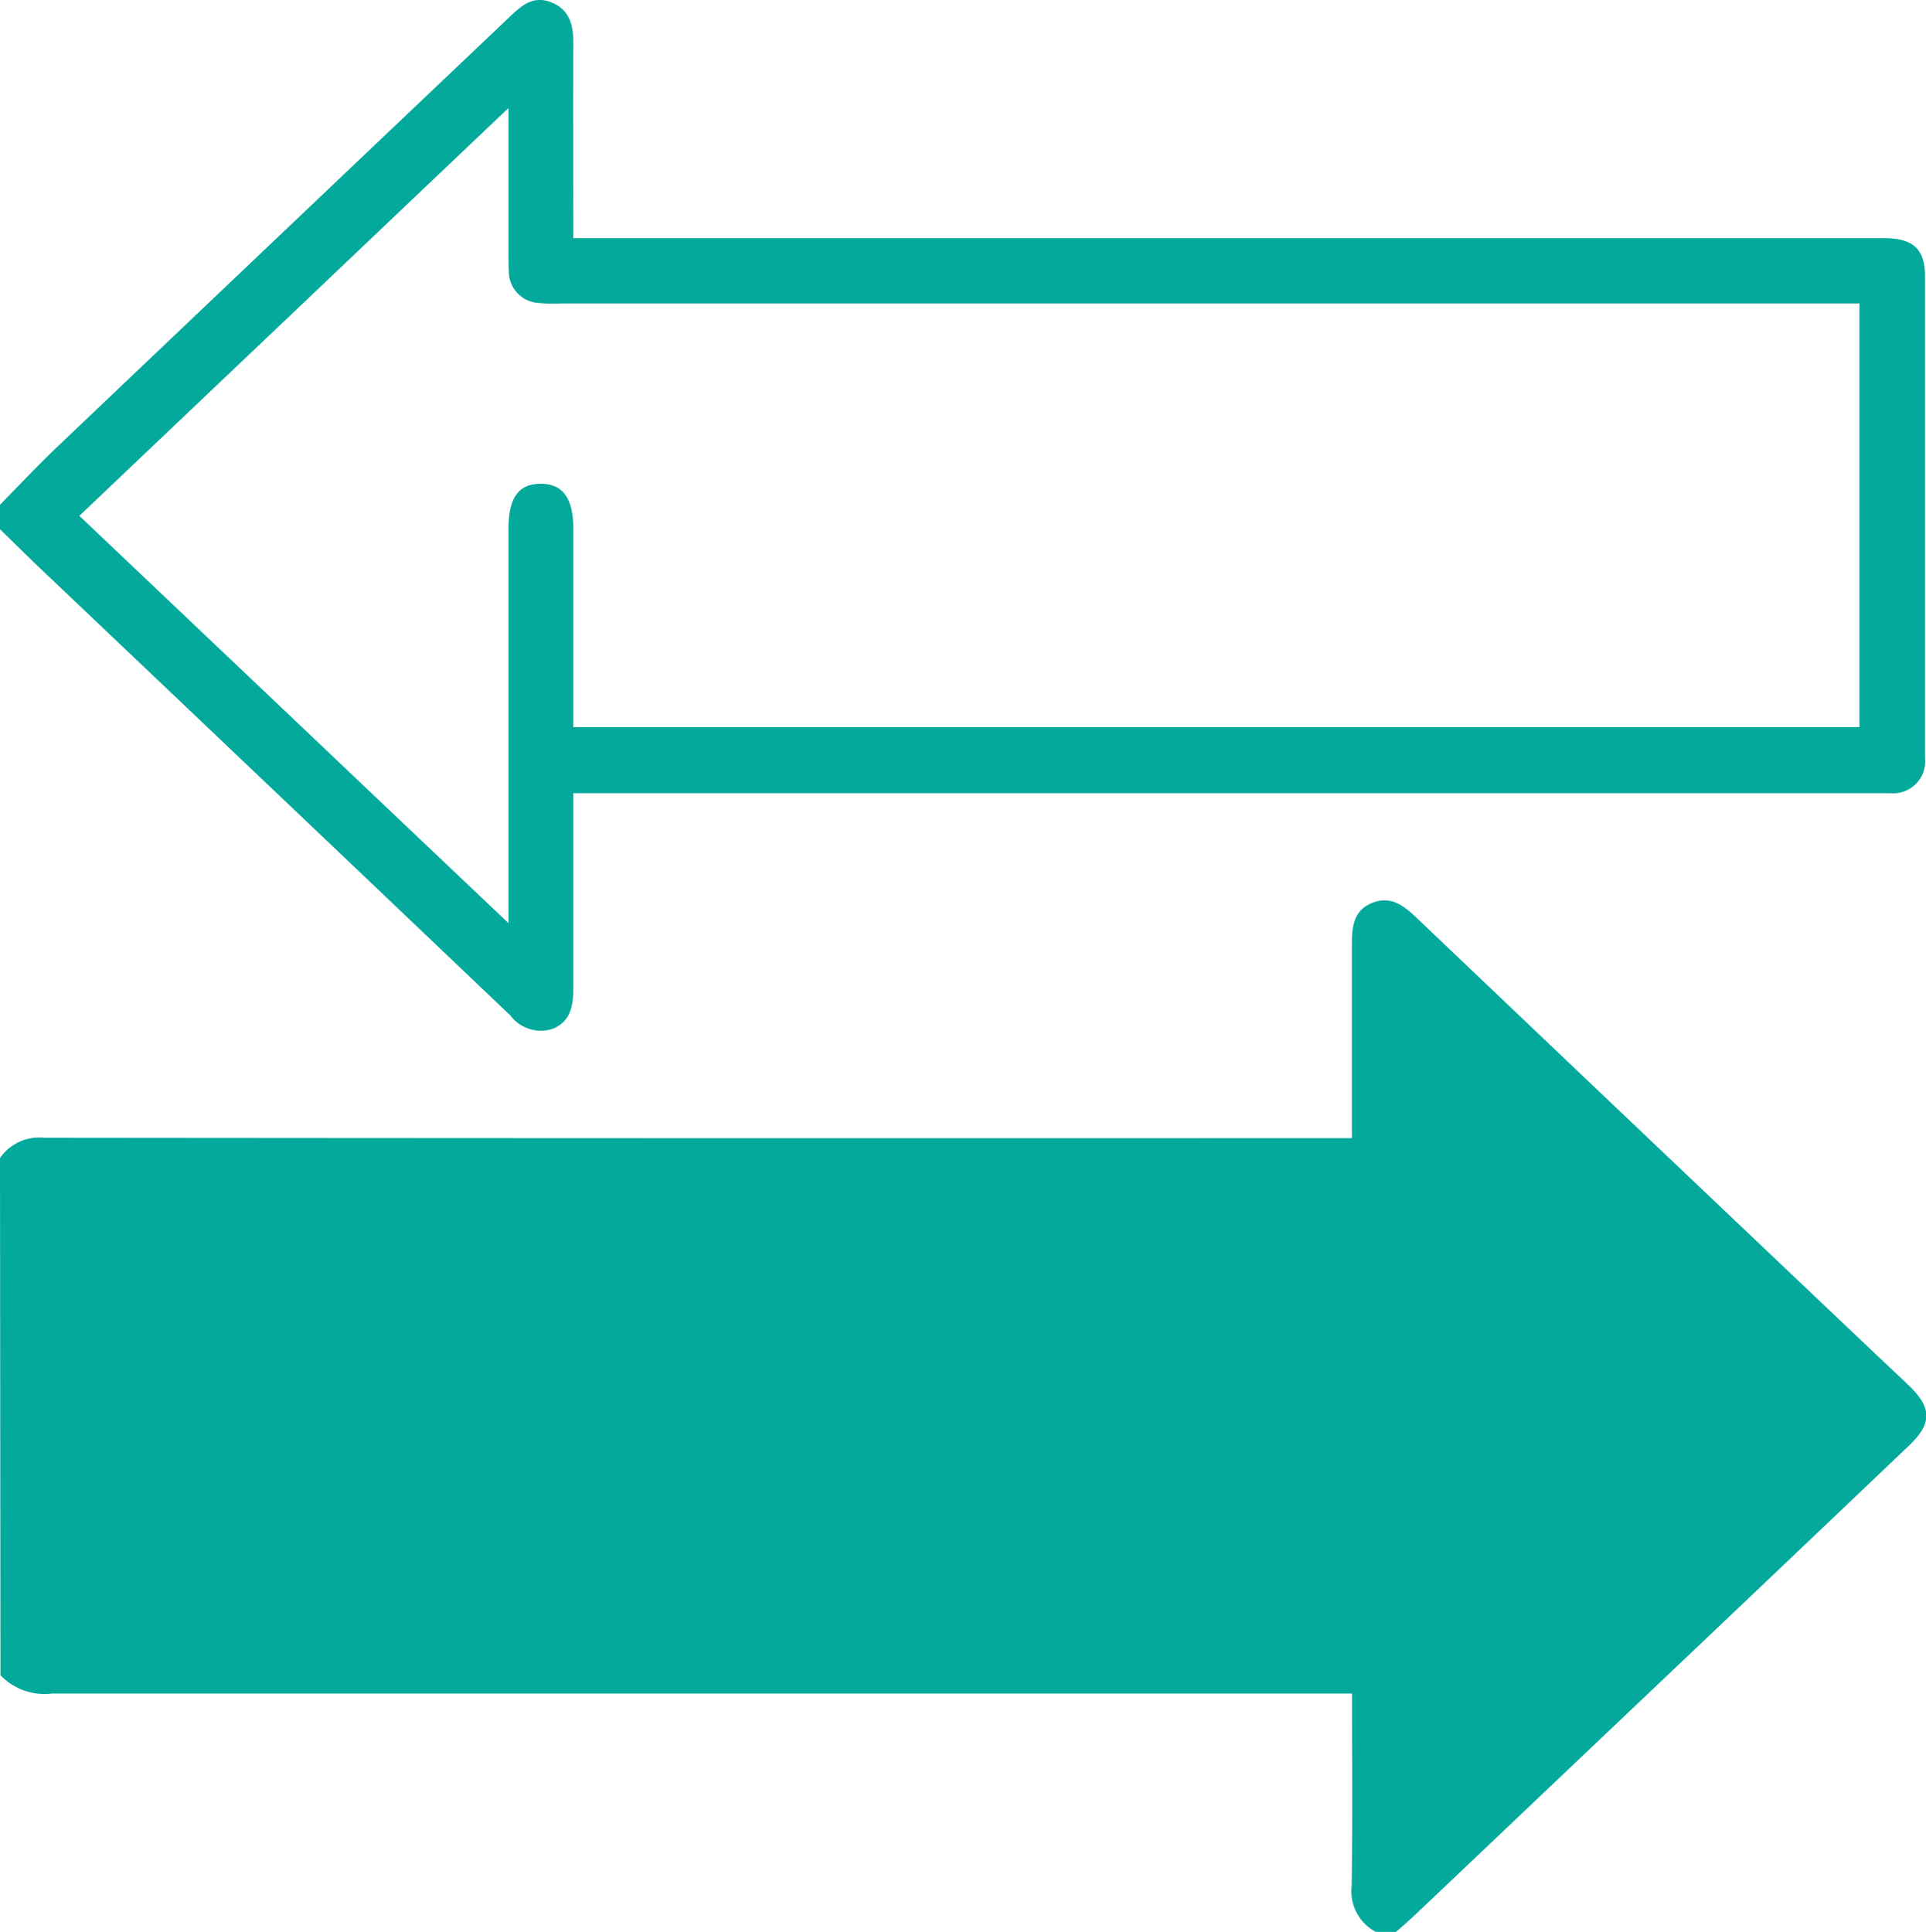
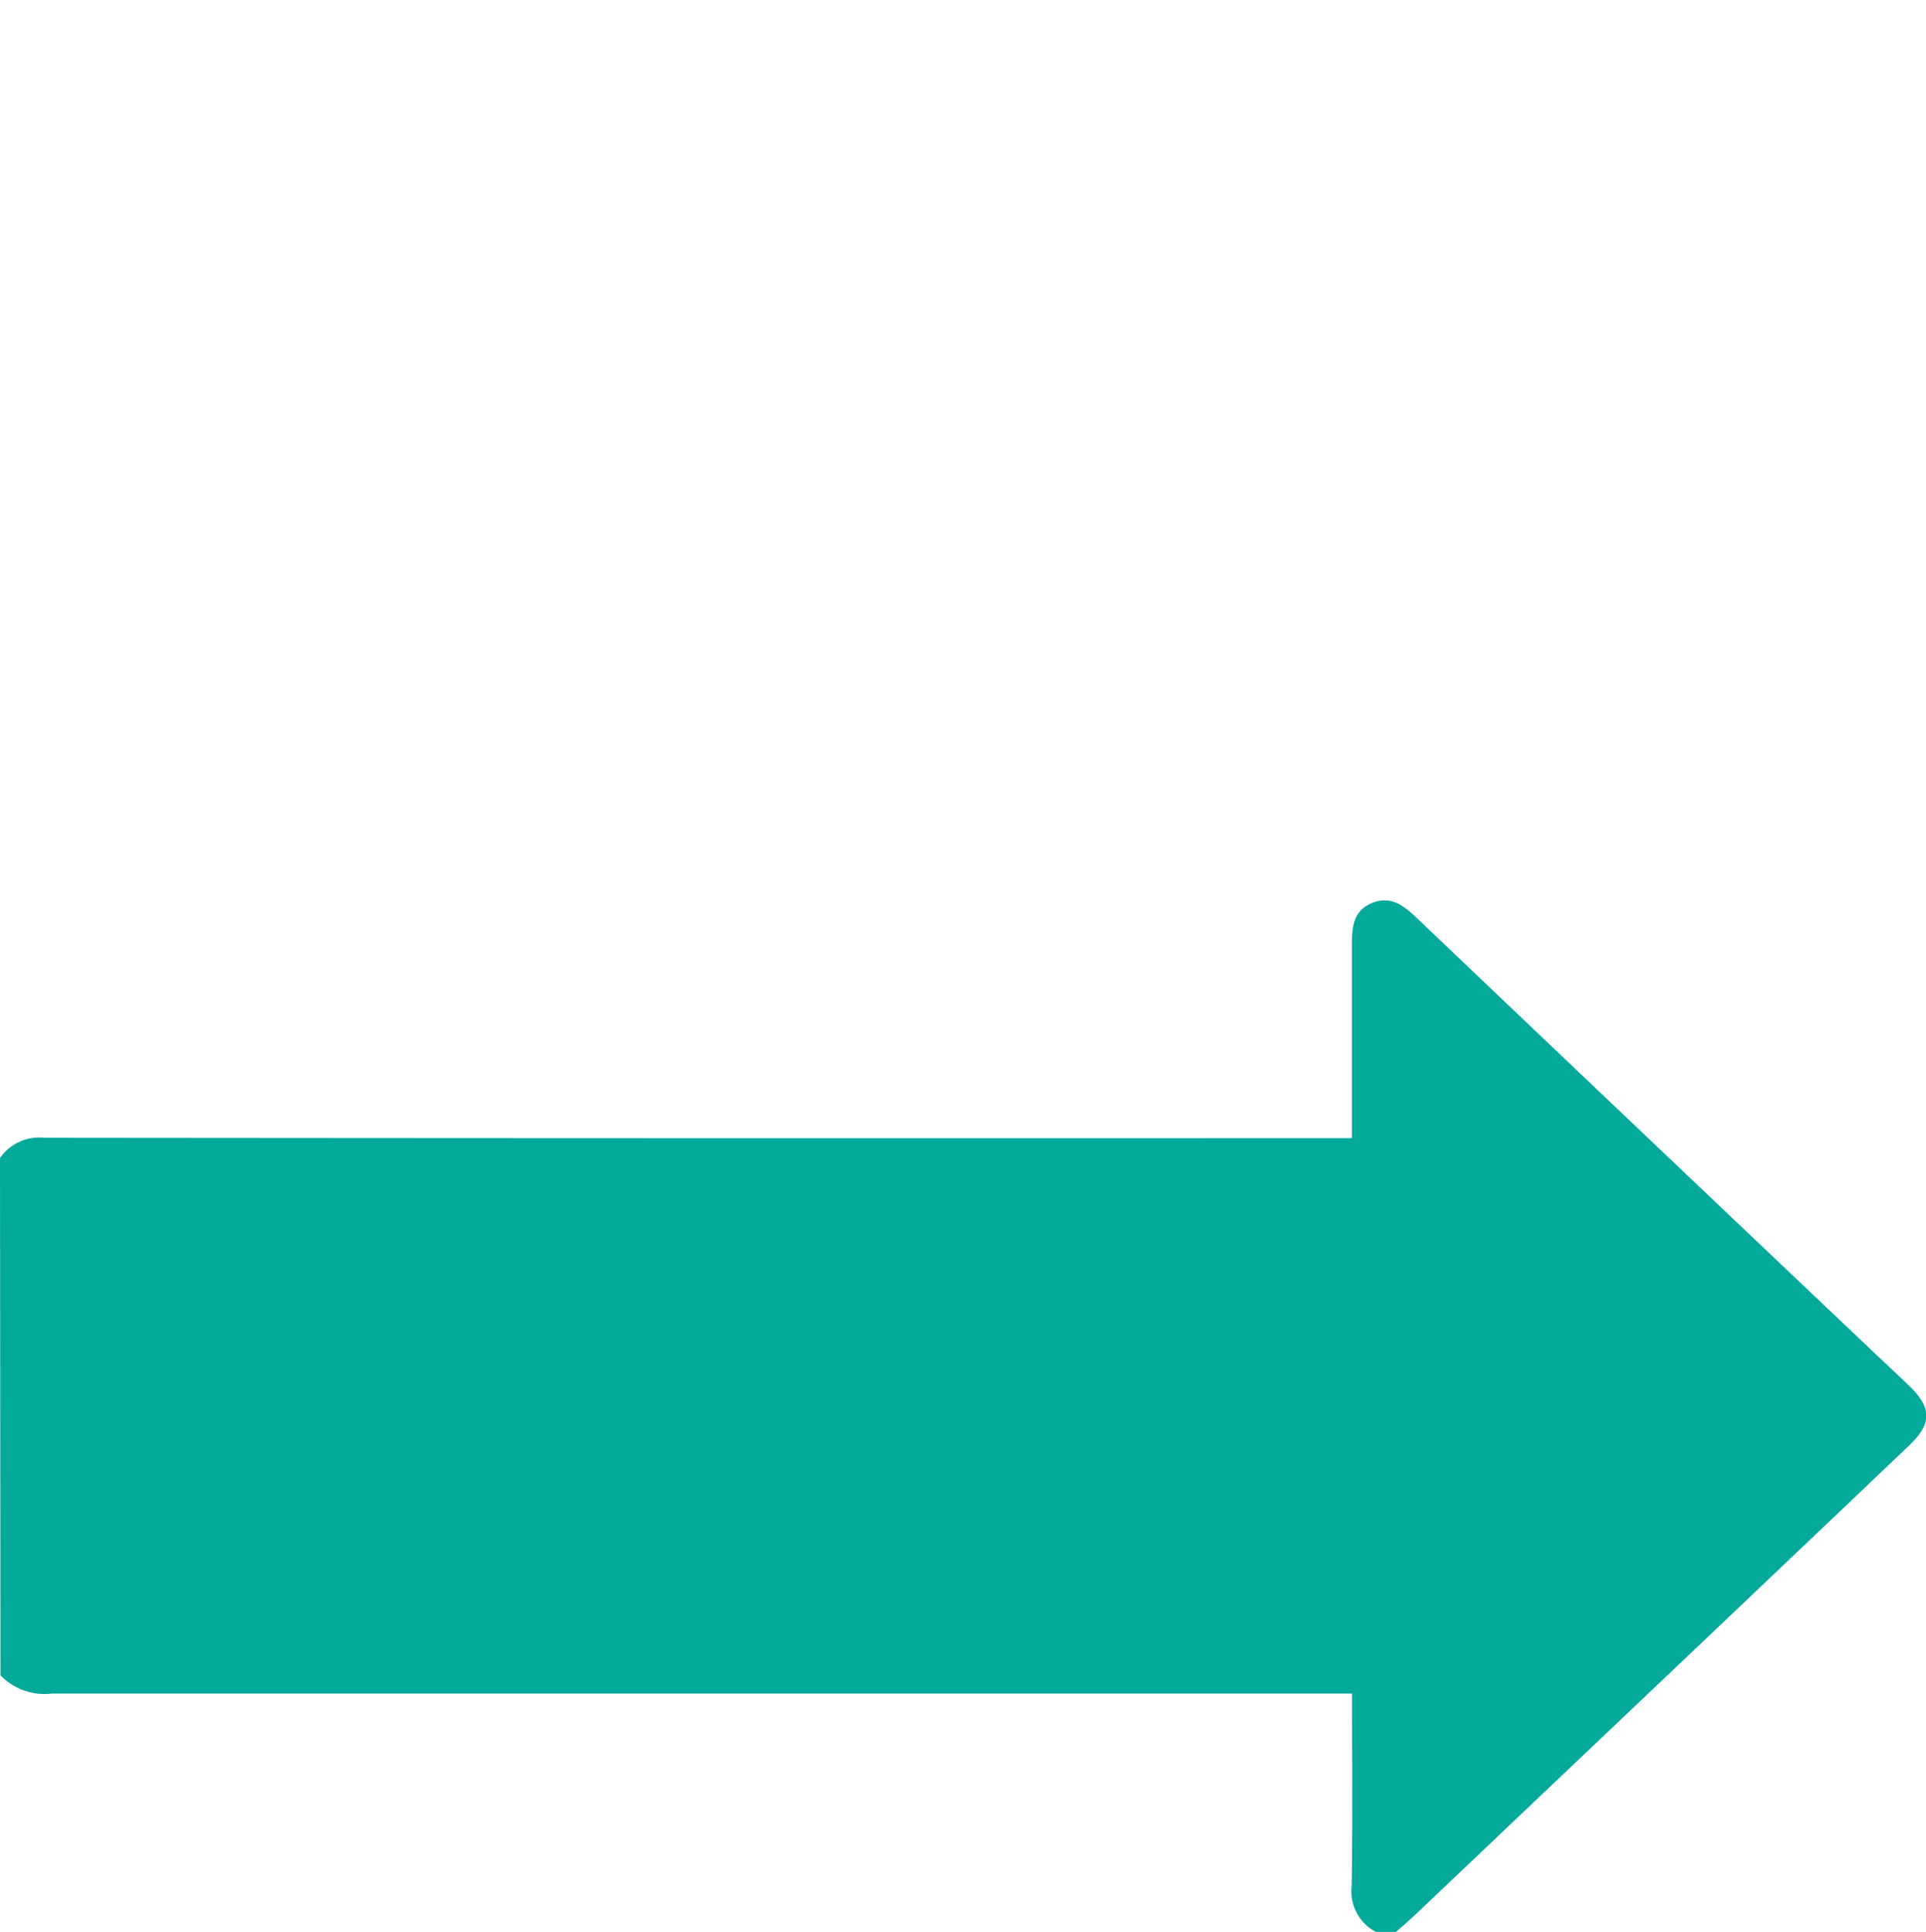
<svg xmlns="http://www.w3.org/2000/svg" width="33.568" height="33.678" viewBox="0 0 33.568 33.678">
  <g id="icono-exportaciones-definitivas" transform="translate(1465.692 124.767)">
    <path id="Trazado_4712" data-name="Trazado 4712" d="M-1465.692,103.9a.833.833,0,0,1,.774-.353q11.144.011,22.288.006h.5v-.564c0-.931,0-1.863,0-2.794,0-.307.019-.6.34-.736s.548.026.775.242q3.958,3.77,7.924,7.532c.219.208.441.415.66.624.412.393.419.668.008,1.058q-2.858,2.722-5.722,5.438-1.443,1.371-2.887,2.742c-.107.1-.22.2-.33.294h-.35a.8.8,0,0,1-.422-.8c.018-1.1.007-2.209.007-3.355h-.508q-11.075,0-22.149,0a1.069,1.069,0,0,1-.9-.318Z" transform="translate(0 -208.482)" fill="#03a99b" />
-     <path id="Trazado_4713" data-name="Trazado 4713" d="M-1465.692-115.969c.326-.331.644-.671.98-.992q3.949-3.757,7.9-7.509c.209-.2.417-.386.736-.253s.378.4.376.715c-.007,1.117,0,2.233,0,3.393h22.558c.117,0,.233,0,.35,0,.465.019.651.208.651.672q0,3.529,0,7.058c0,.443,0,.885,0,1.328a.558.558,0,0,1-.6.616c-.1,0-.21,0-.315,0H-1455.7v.433c0,.99,0,1.98,0,2.97,0,.3-.047.571-.35.7a.665.665,0,0,1-.748-.23q-4.086-3.892-8.178-7.777c-.243-.231-.479-.467-.719-.7Zm1.383.193,7.479,7.1v-.471q0-3.2,0-6.393c0-.55.171-.791.557-.794s.573.247.573.782q0,1.5,0,3v.459h22.416v-7.385h-22.63a2.457,2.457,0,0,1-.384-.008.55.55,0,0,1-.526-.55c-.007-.151-.006-.3-.006-.454,0-.764,0-1.527,0-2.394Z" fill="#03a99b" />
  </g>
</svg>